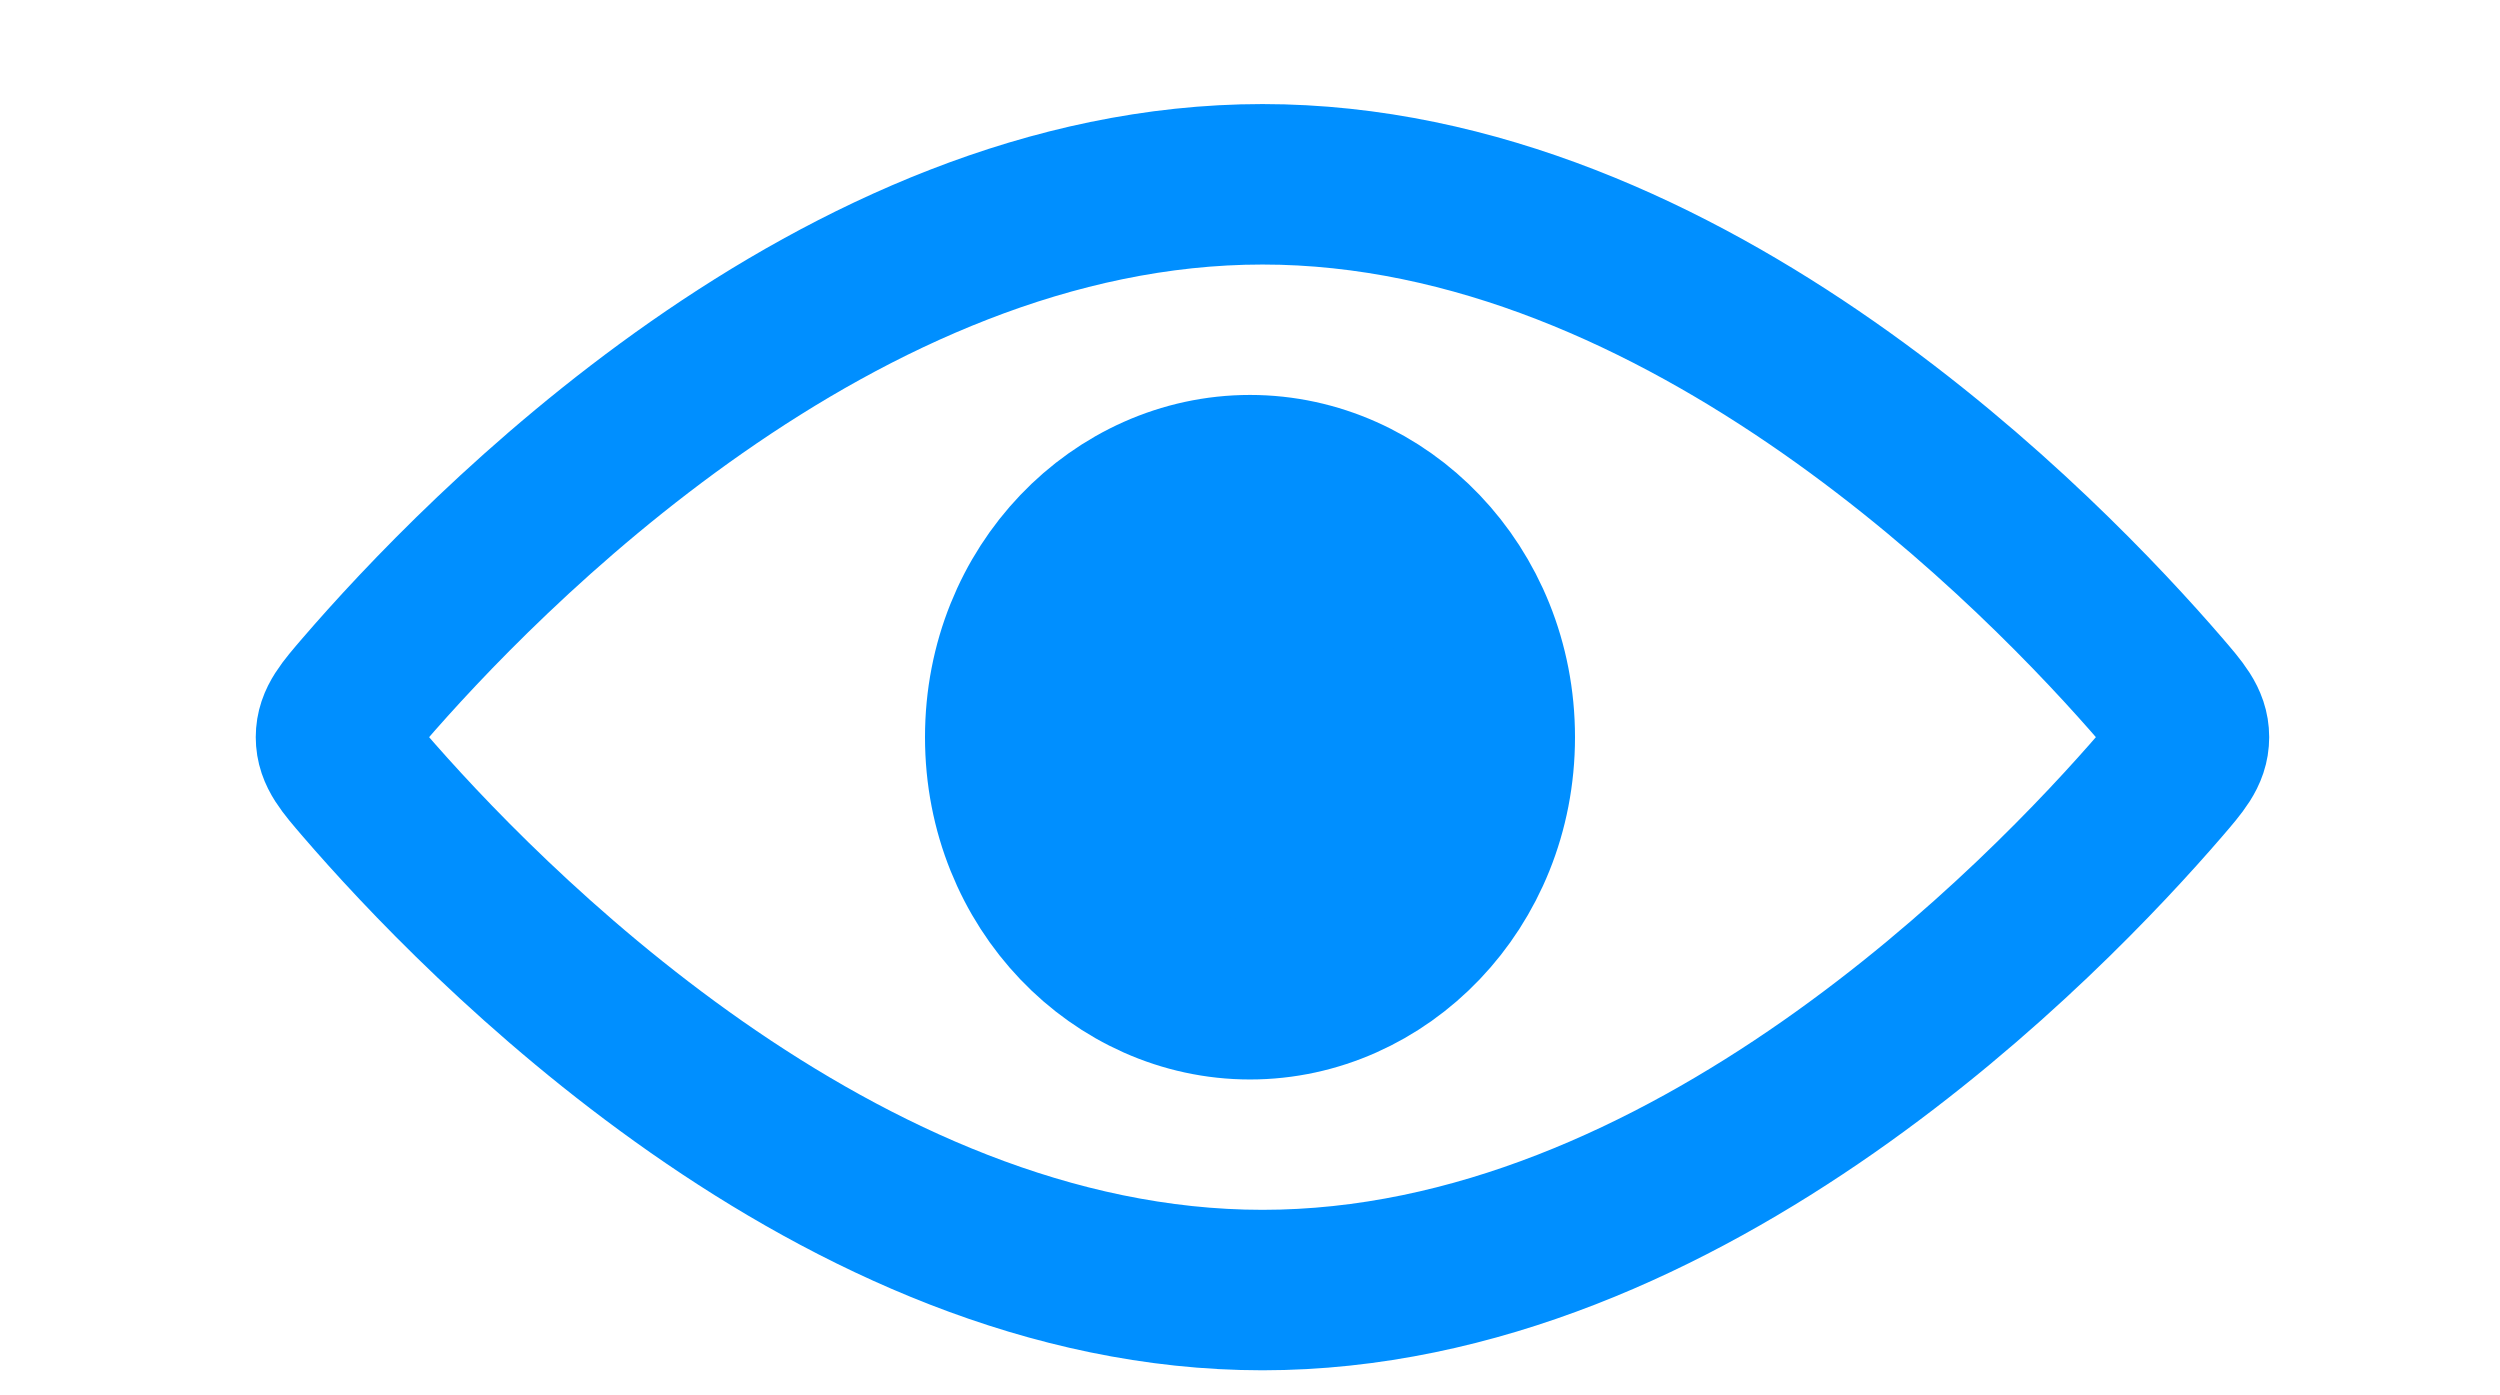
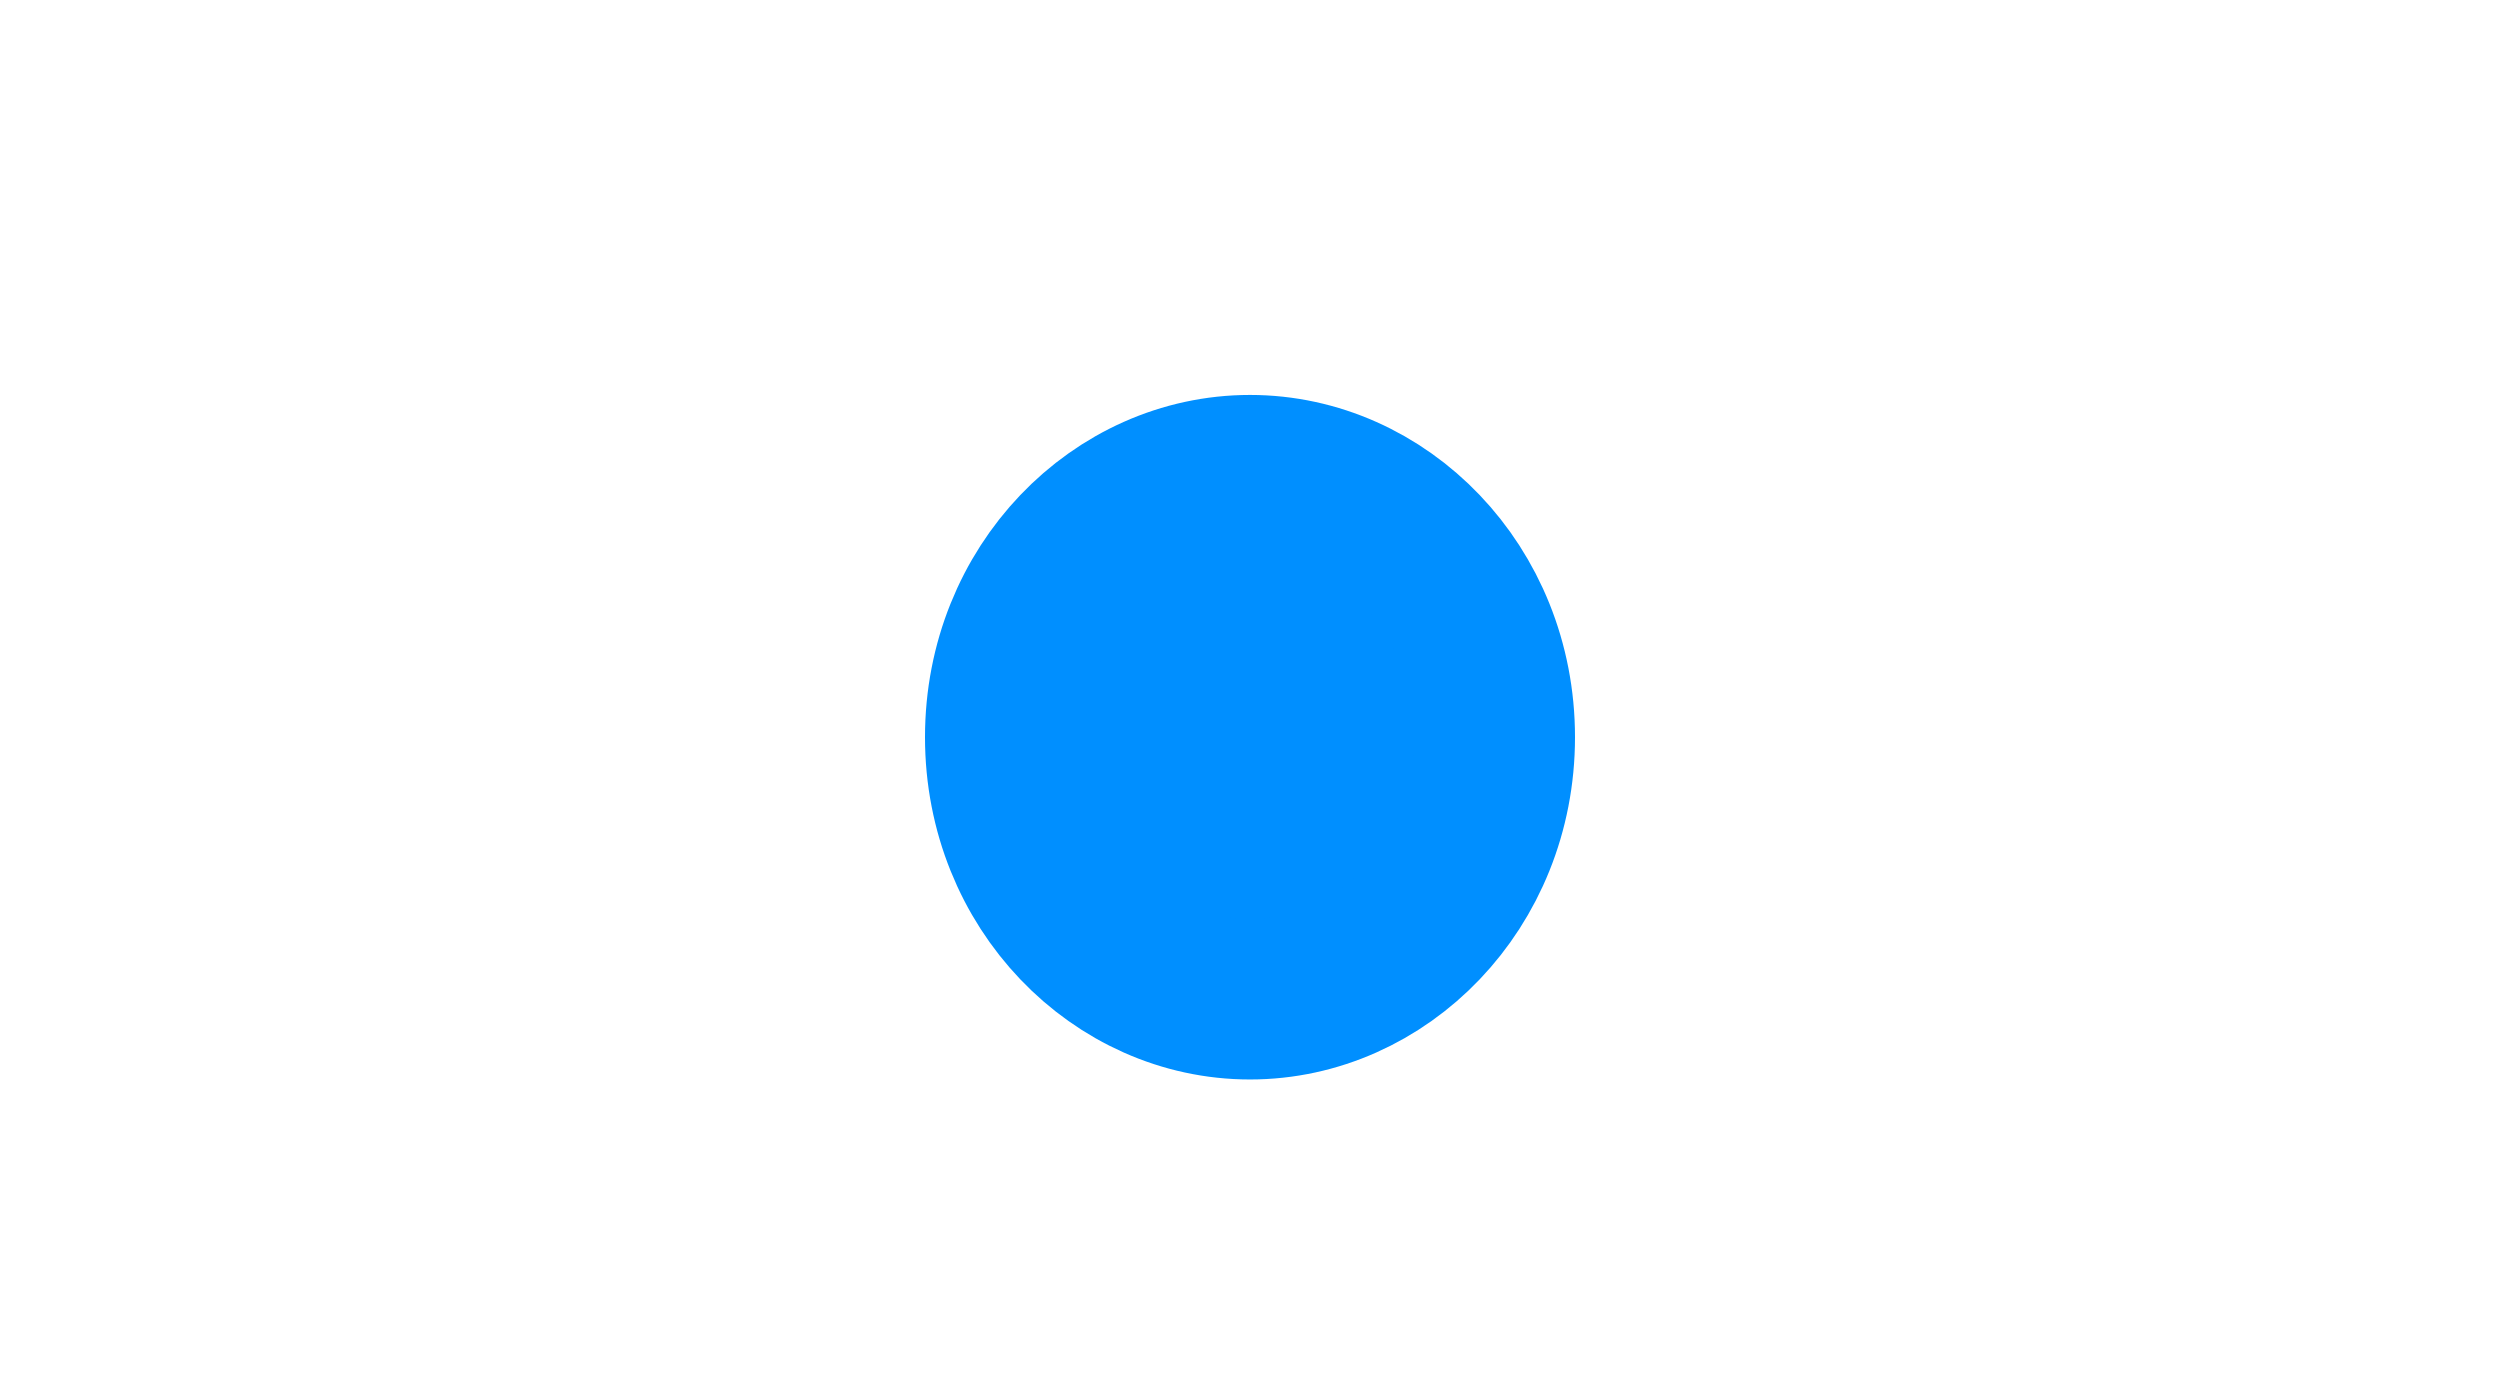
<svg xmlns="http://www.w3.org/2000/svg" width="43" height="24" viewBox="0 0 43 24" fill="none">
  <path d="M25.71 12.68C25.71 15.237 23.759 17.187 21.5 17.187C19.241 17.187 17.29 15.237 17.29 12.68C17.29 10.123 19.241 8.173 21.5 8.173C23.759 8.173 25.71 10.123 25.71 12.68Z" fill="#008FFF" stroke="#008FFF" stroke-width="2.76" />
-   <path d="M37.178 11.874C37.493 12.24 37.65 12.423 37.65 12.679C37.65 12.935 37.493 13.118 37.178 13.484C35.201 15.779 29.026 22.189 21.715 22.189C14.403 22.189 8.229 15.779 6.252 13.484C5.937 13.118 5.779 12.935 5.779 12.679C5.779 12.423 5.937 12.24 6.252 11.874C8.229 9.58 14.403 3.17 21.715 3.17C29.026 3.17 35.201 9.58 37.178 11.874Z" stroke="#008FFF" stroke-width="2.76" />
</svg>